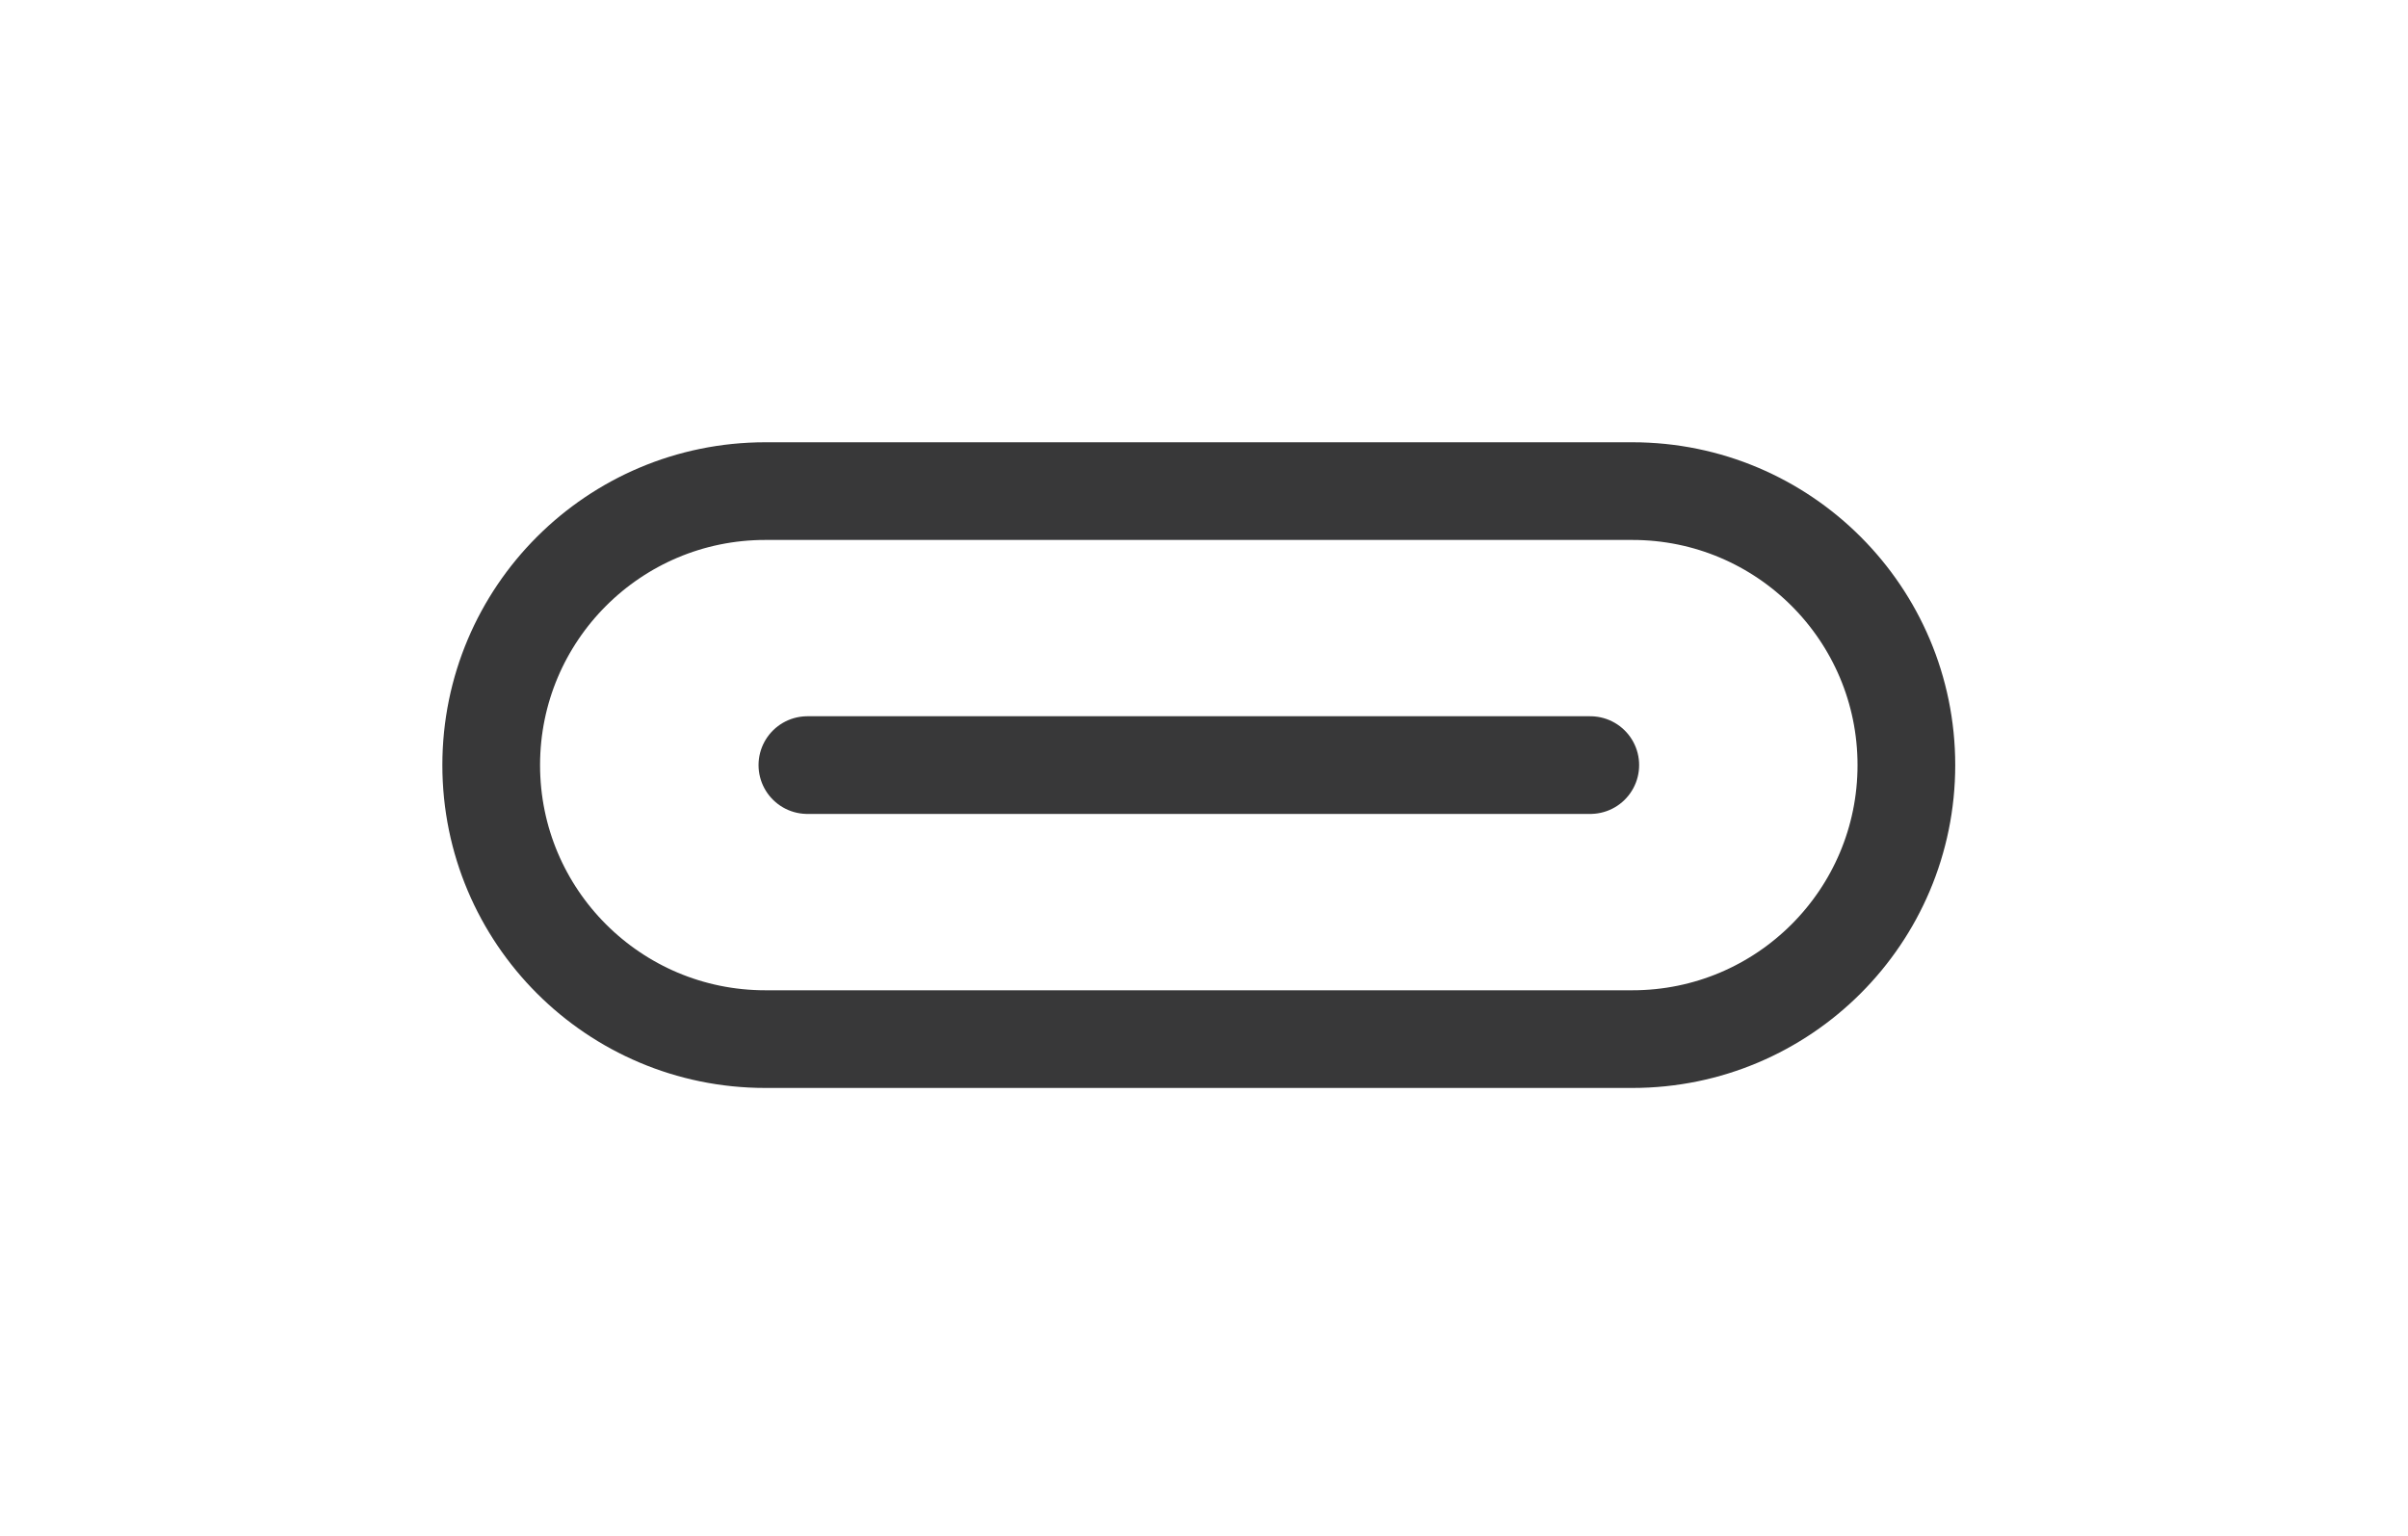
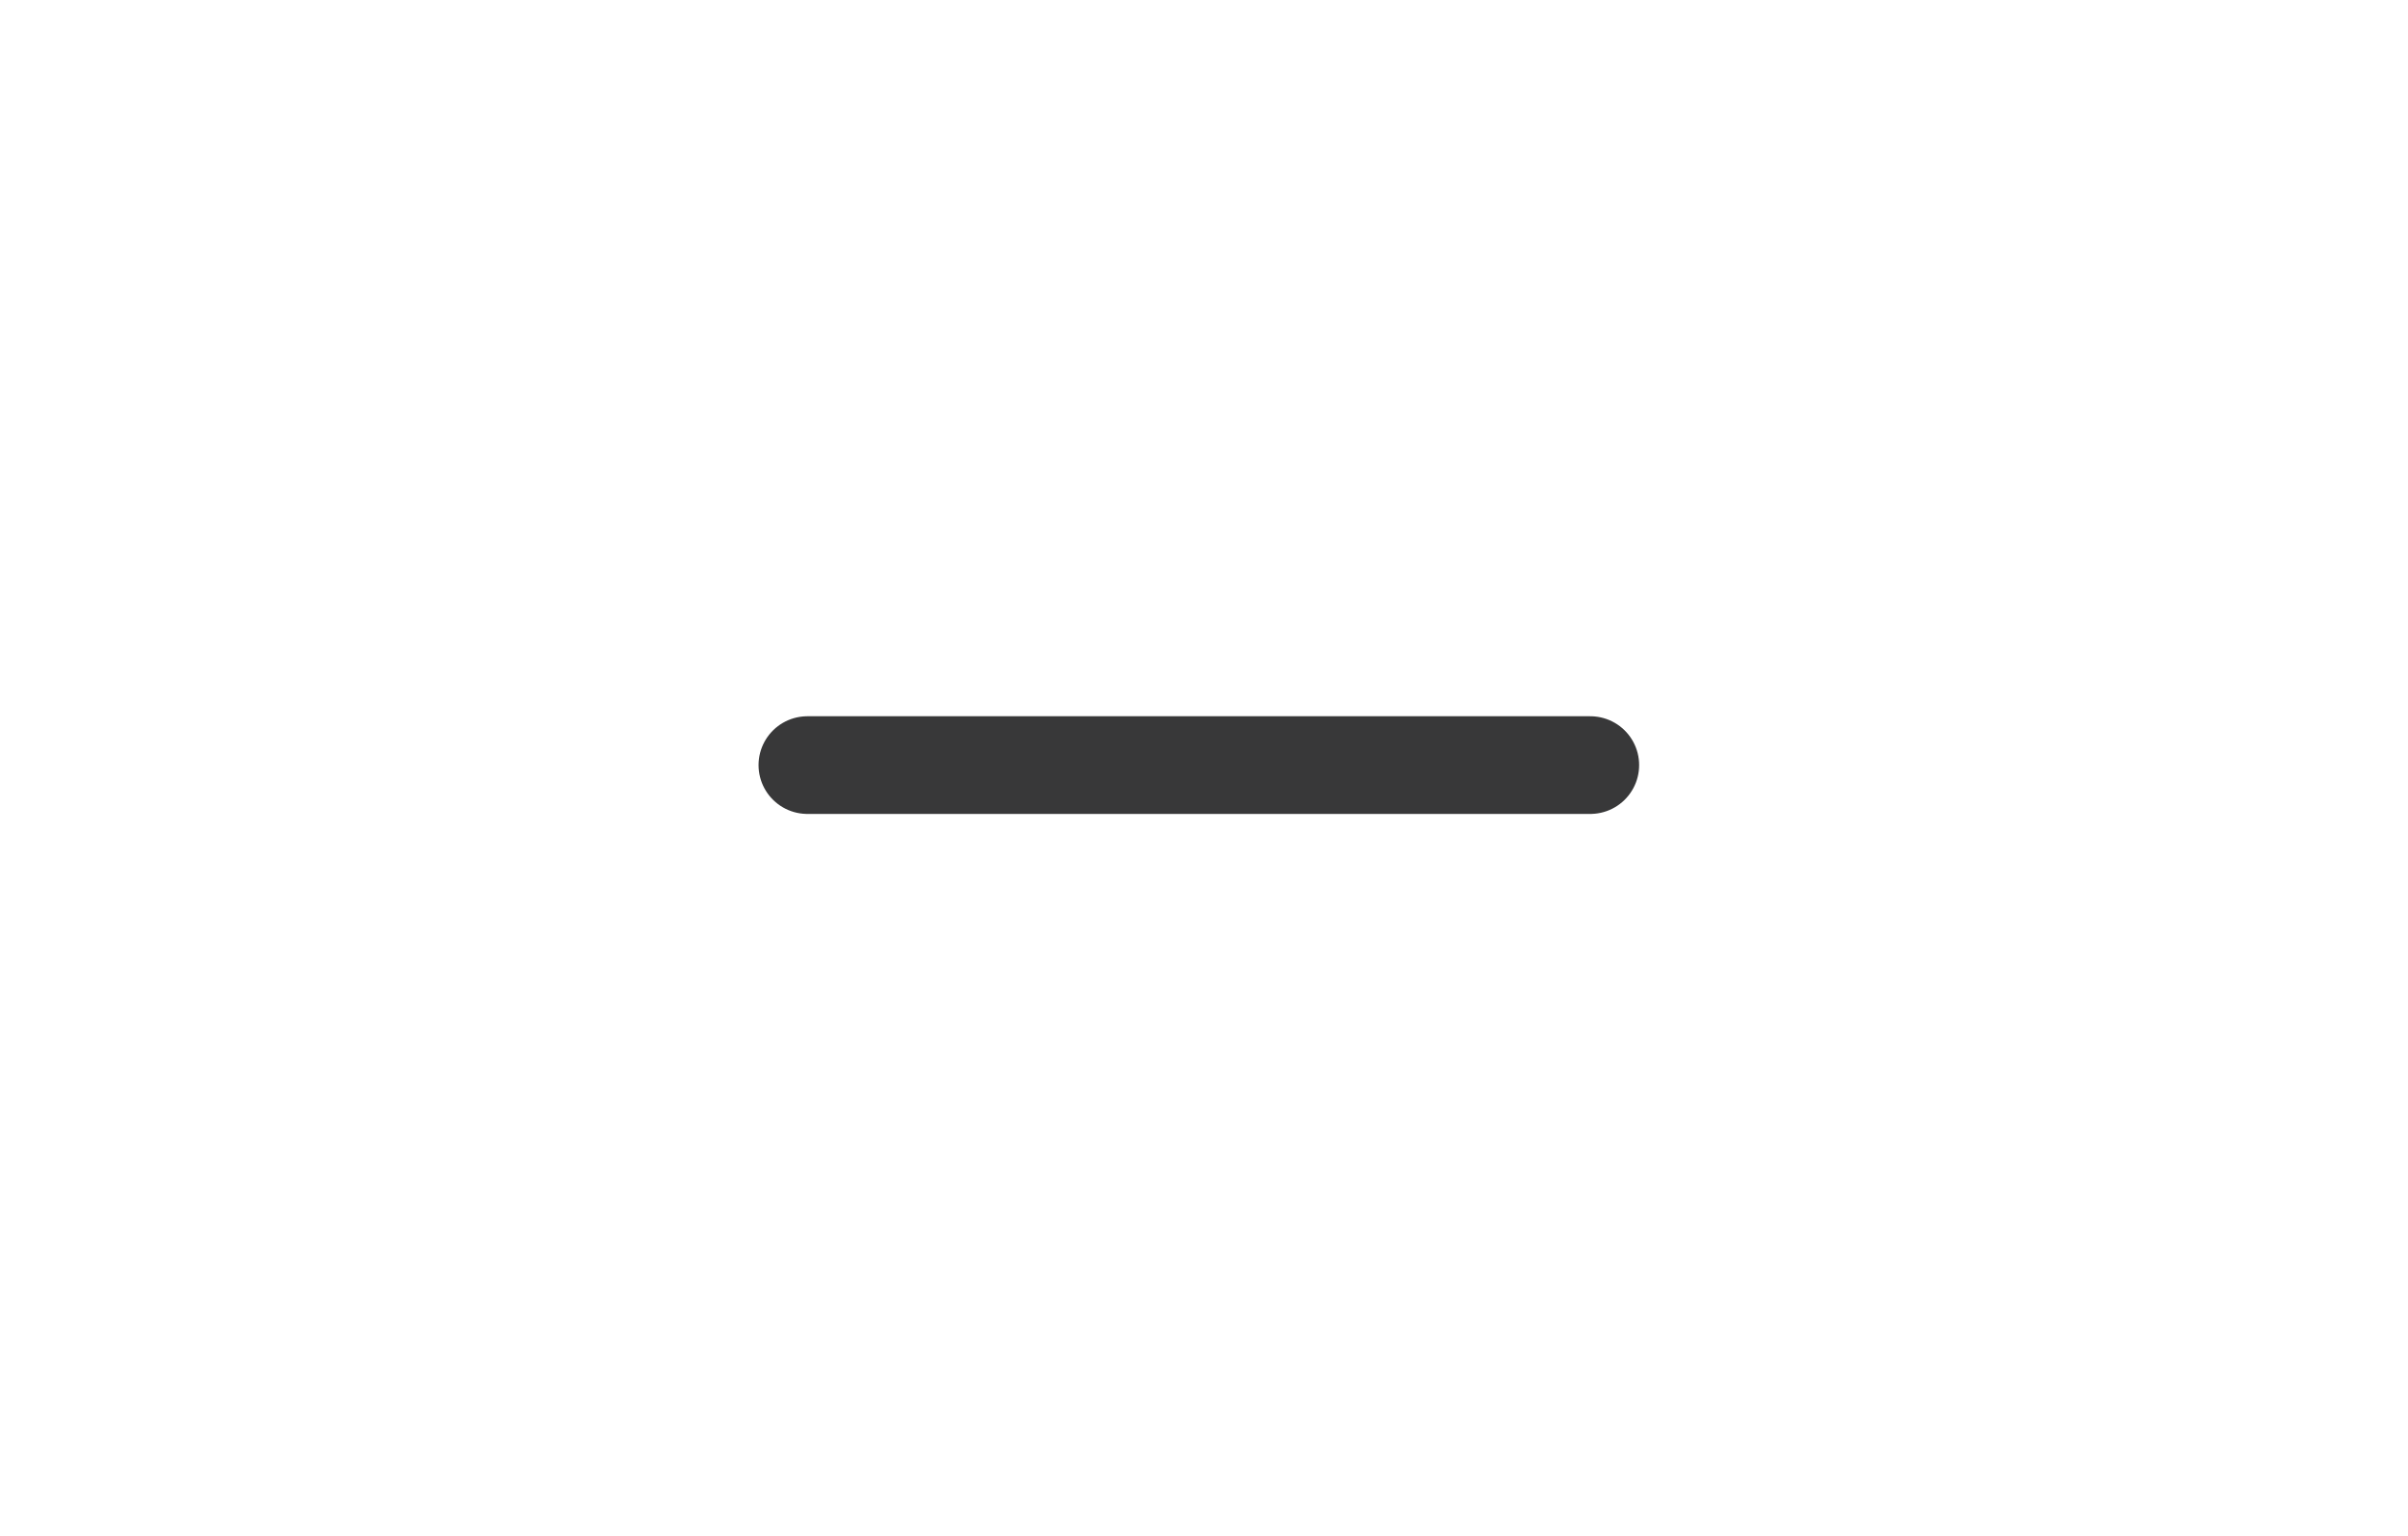
<svg xmlns="http://www.w3.org/2000/svg" width="100%" height="100%" viewBox="0 0 105 67" version="1.1" xml:space="preserve" style="fill-rule:evenodd;clip-rule:evenodd;stroke-miterlimit:10;">
-   <path d="M33.369,21.419l37.812,-0c6.596,-0 11.946,5.35 11.946,11.95c0,6.6 -5.35,11.95 -11.946,11.95l-37.812,-0c-6.6,-0 -11.95,-5.35 -11.95,-11.95c-0,-6.6 5.35,-11.95 11.95,-11.95Z" style="fill:none;fill-rule:nonzero;stroke:#383839;stroke-width:4.26px;" />
  <path d="M69.344,33.368l-34.138,-0" style="fill:none;fill-rule:nonzero;stroke:#383839;stroke-width:4.26px;stroke-linecap:round;stroke-linejoin:round;" />
</svg>